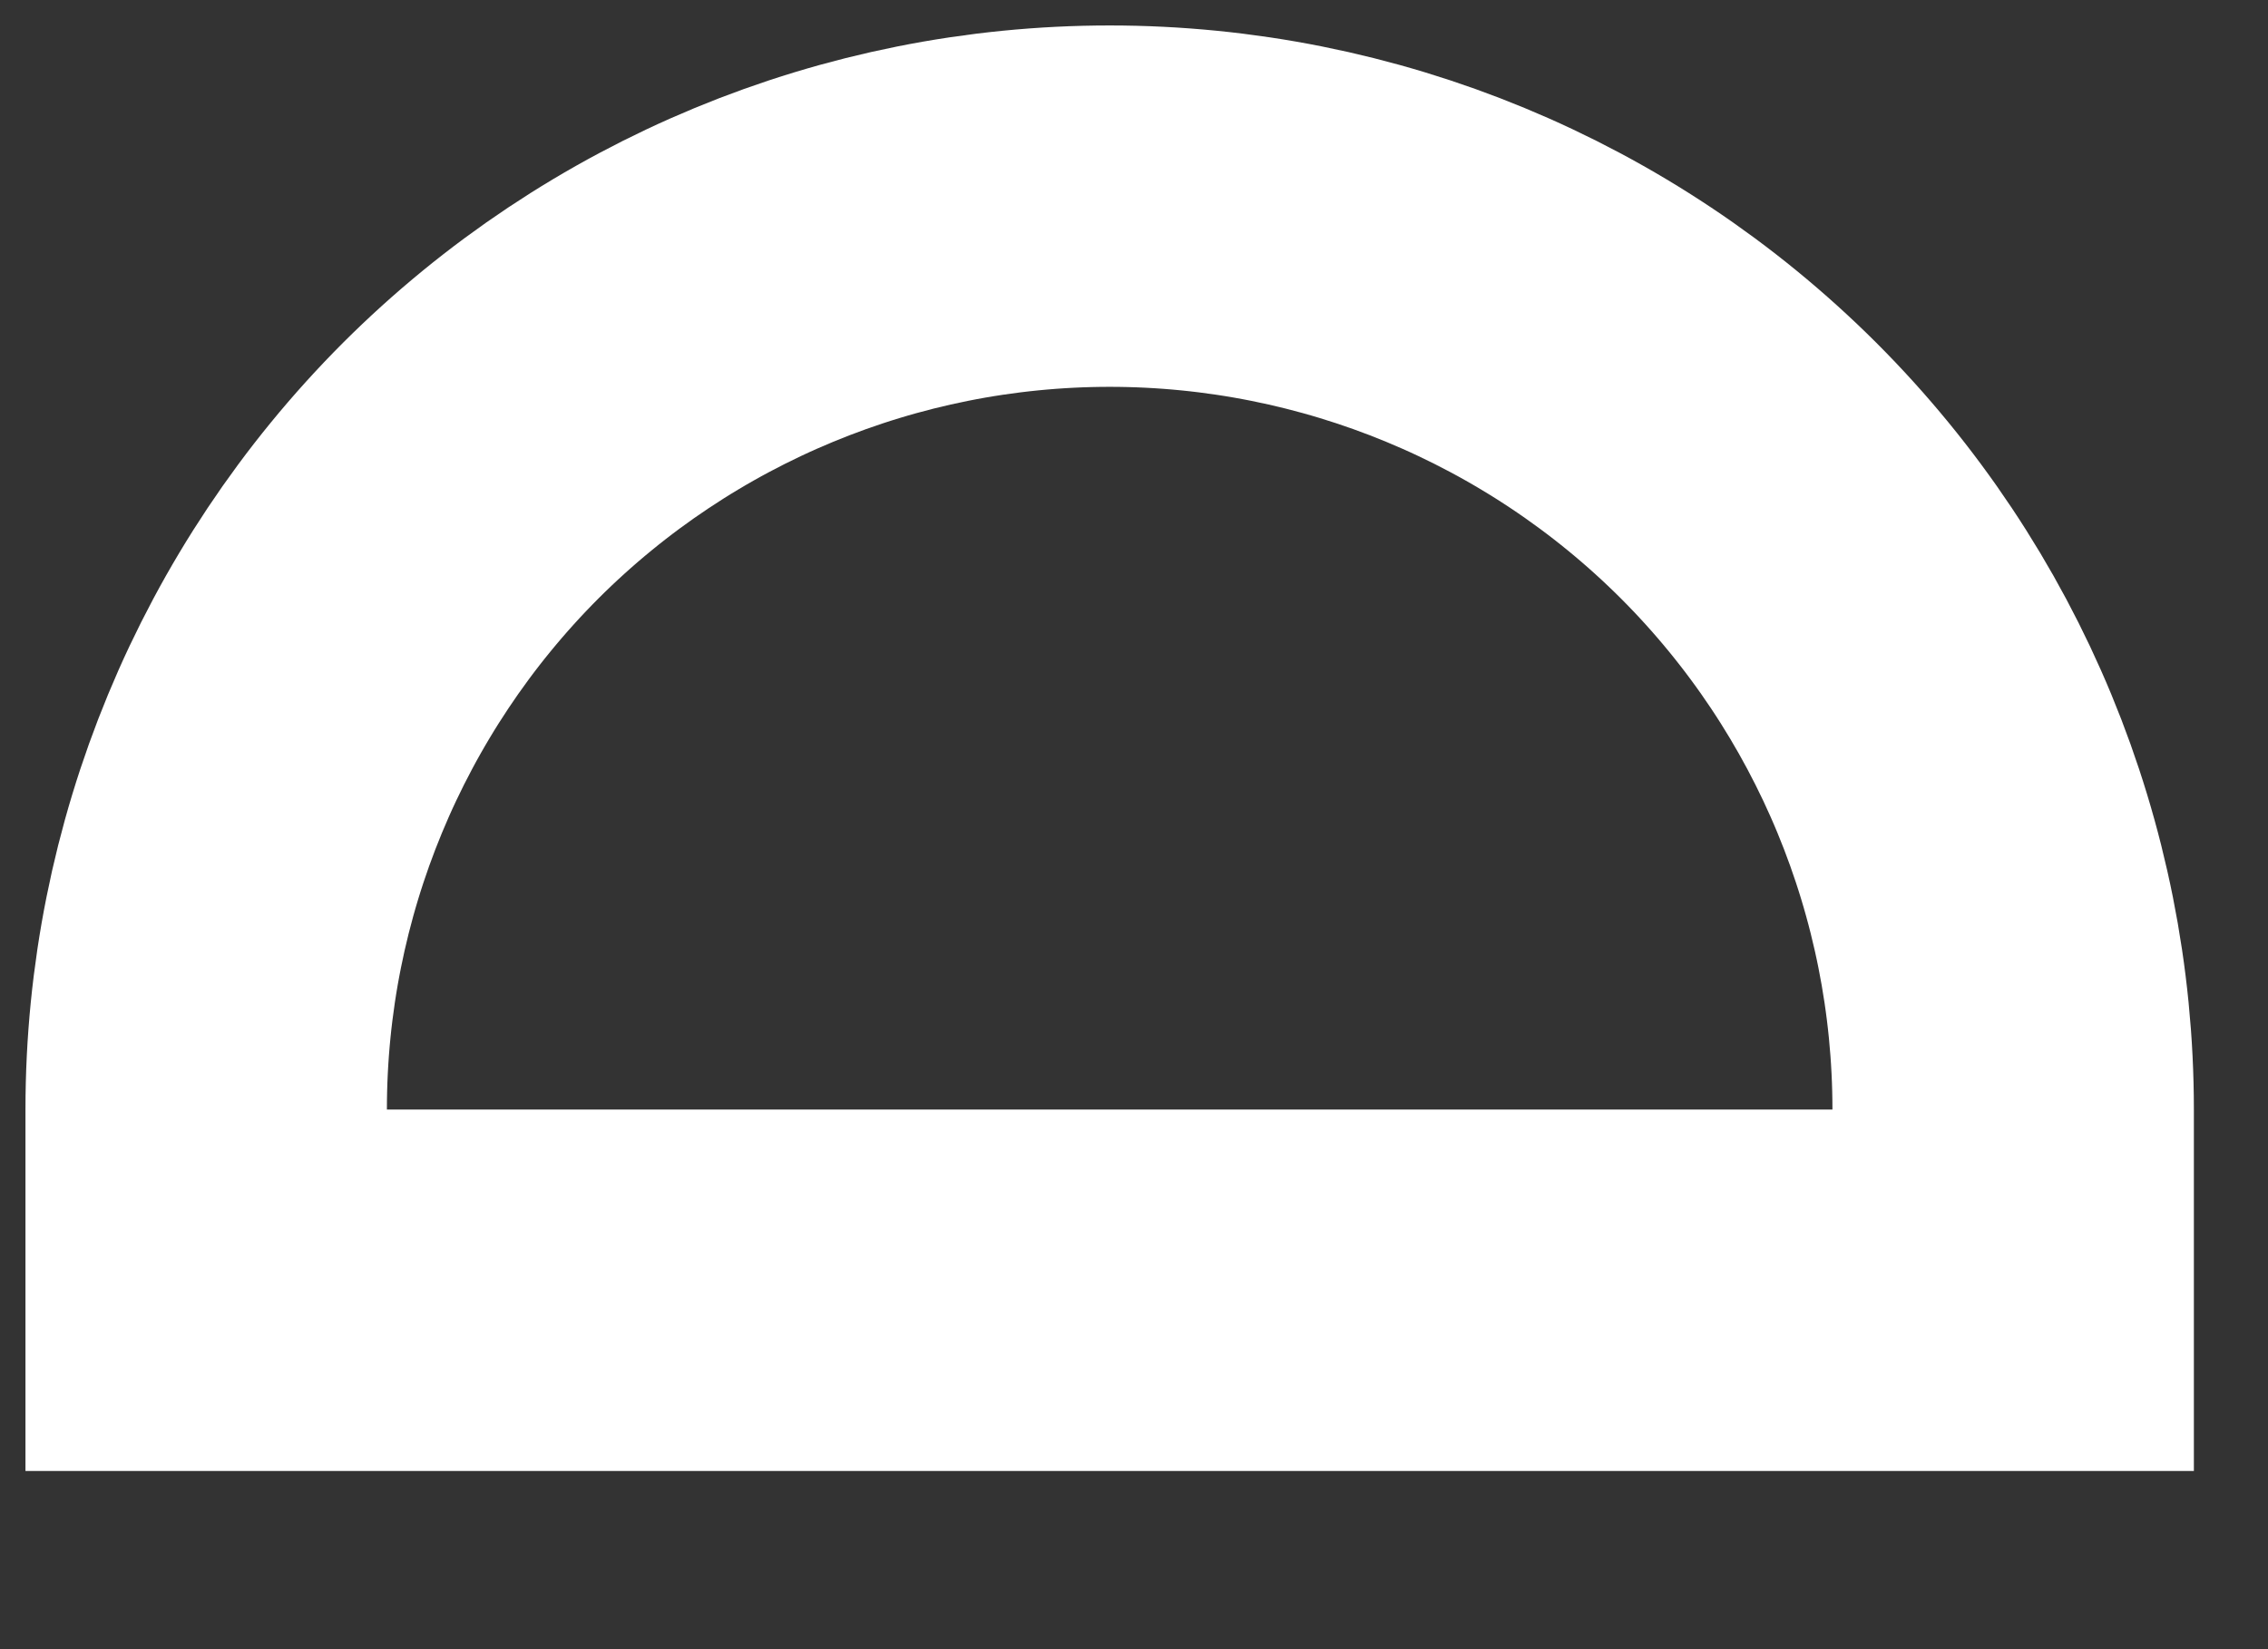
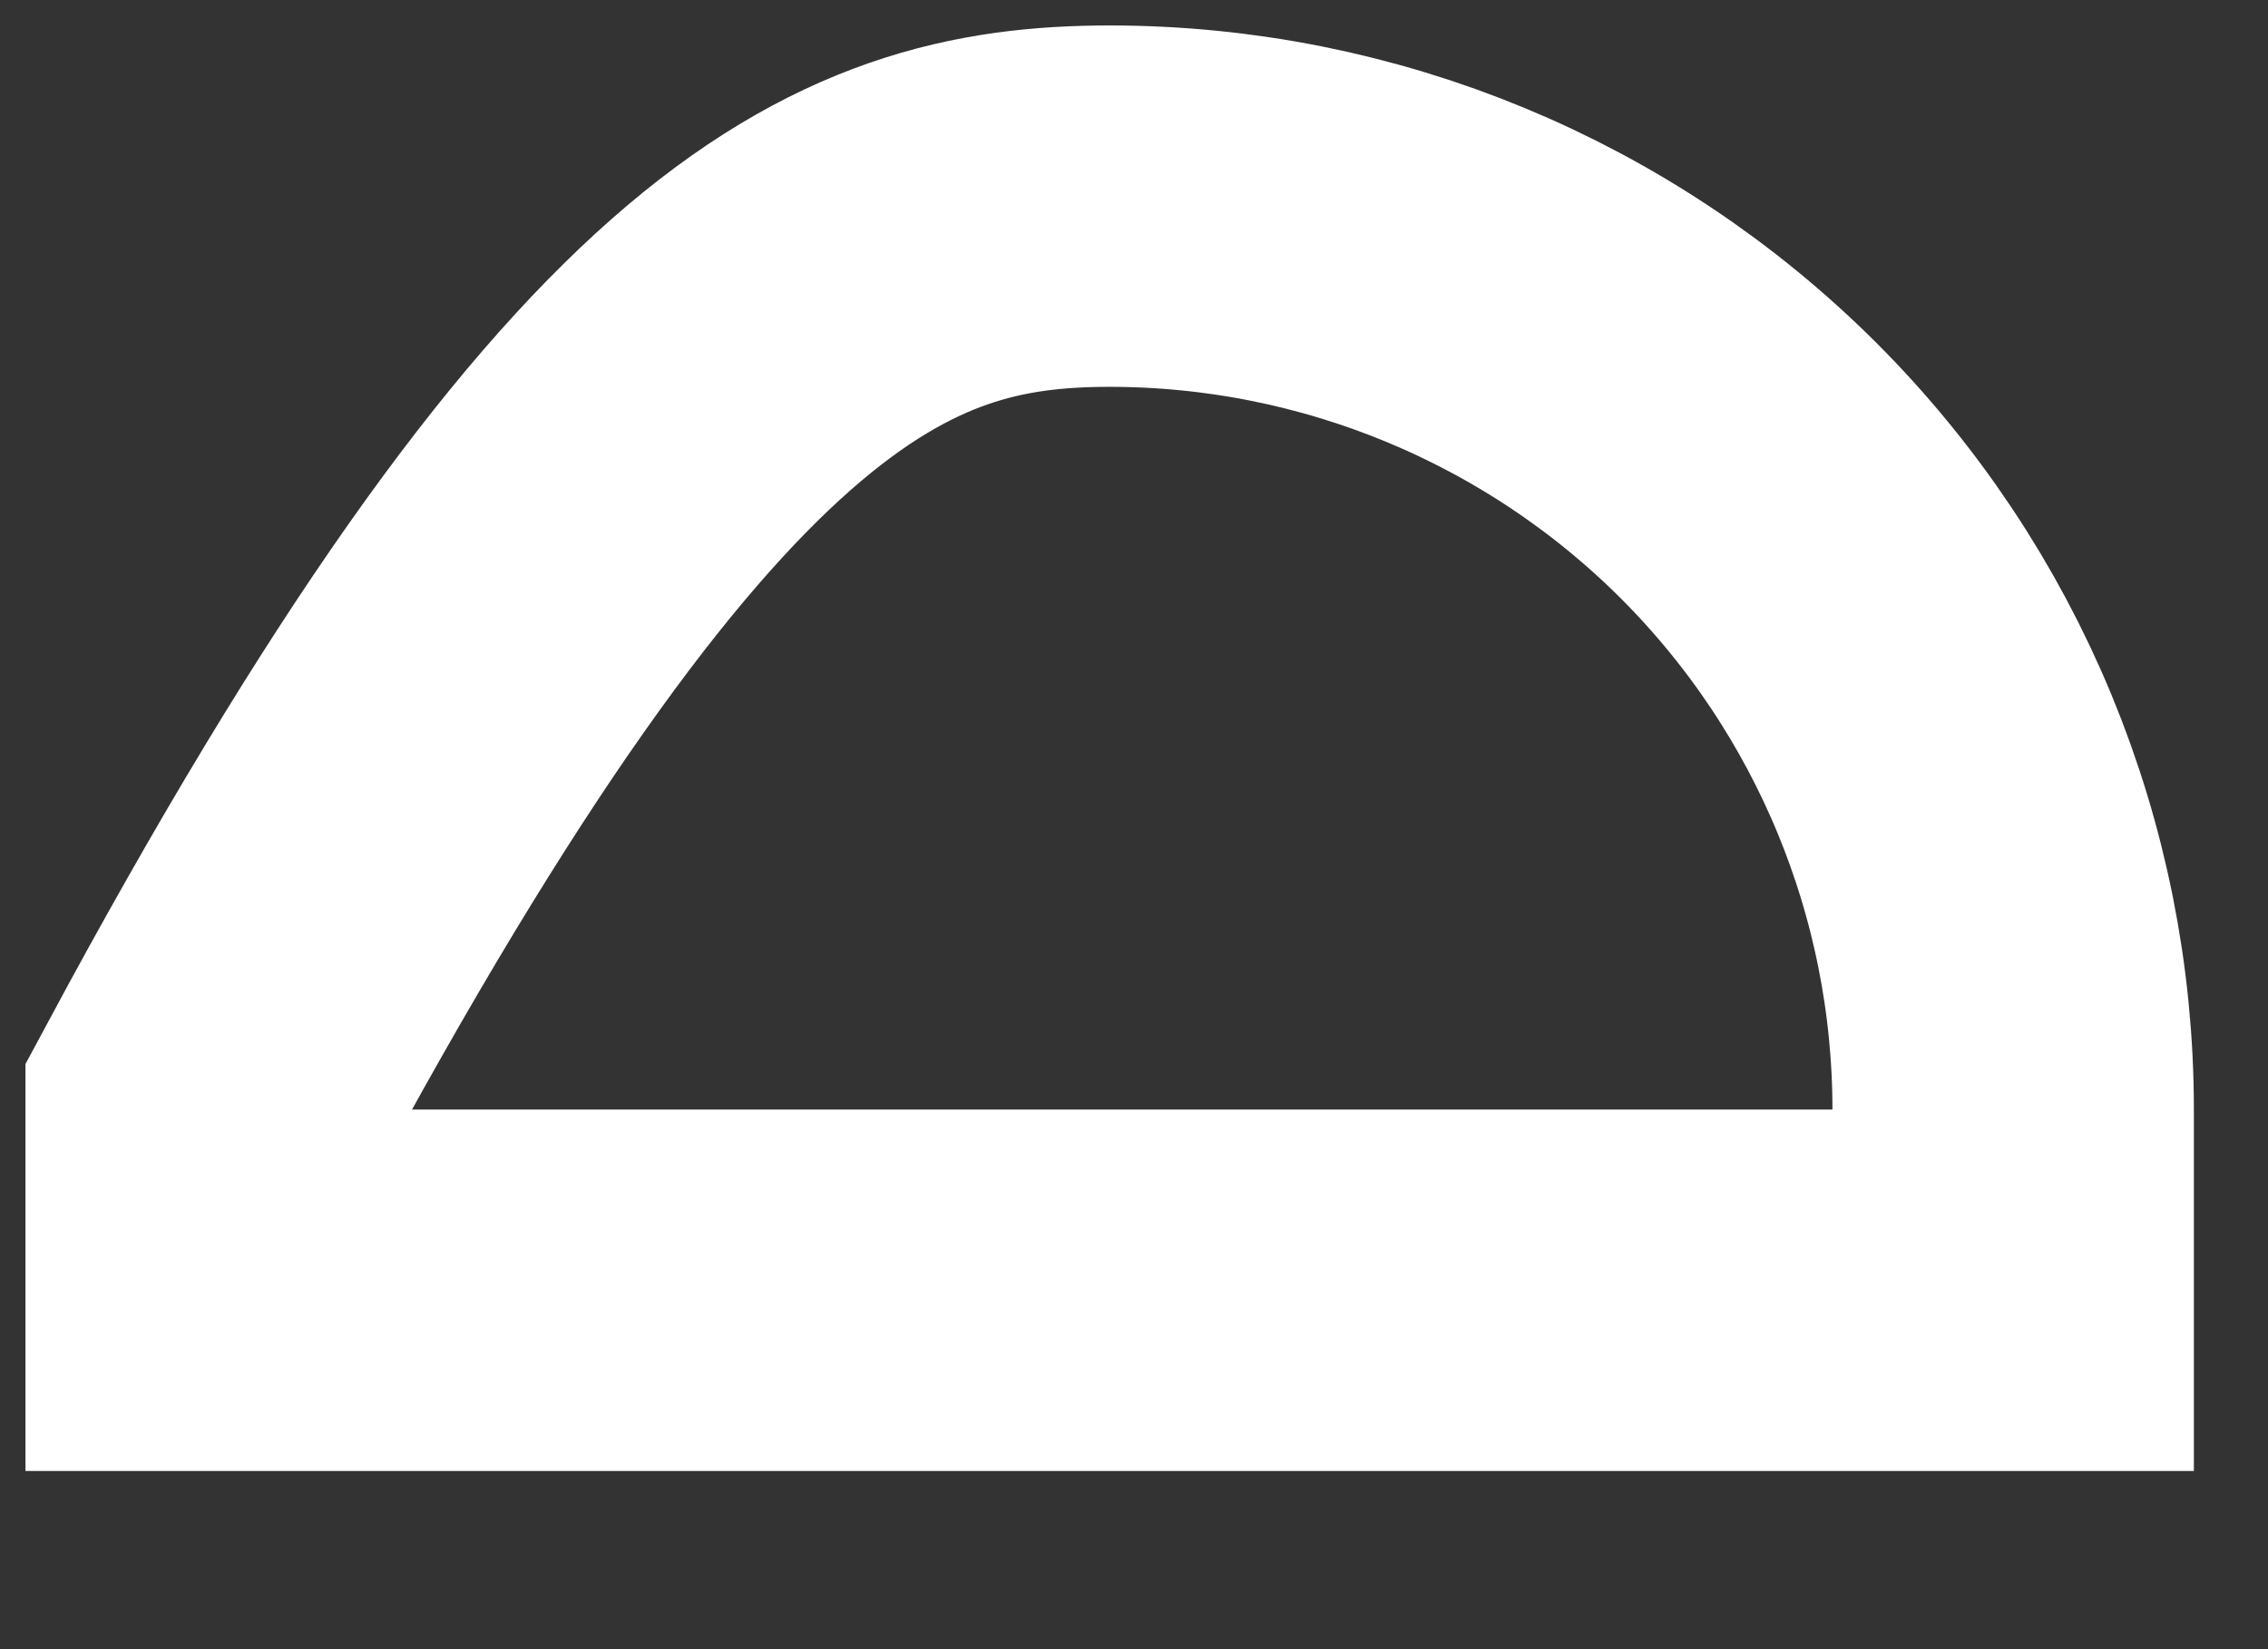
<svg xmlns="http://www.w3.org/2000/svg" fill="none" height="100%" overflow="visible" preserveAspectRatio="none" style="display: block;" viewBox="0 0 11 8" width="100%">
  <rect x="0" y="0" width="11" height="8" fill="#333333" stroke="none" />
-   <path d="M1 6.259V5.382C1 4.22 1.462 3.105 2.283 2.283C3.105 1.462 4.22 1 5.382 1C6.544 1 7.659 1.462 8.481 2.283C9.303 3.105 9.764 4.22 9.764 5.382V6.259H1Z" id="Vector" stroke="white" stroke-linecap="round" stroke-width="1.753" />
+   <path d="M1 6.259V5.382C3.105 1.462 4.22 1 5.382 1C6.544 1 7.659 1.462 8.481 2.283C9.303 3.105 9.764 4.22 9.764 5.382V6.259H1Z" id="Vector" stroke="white" stroke-linecap="round" stroke-width="1.753" />
</svg>